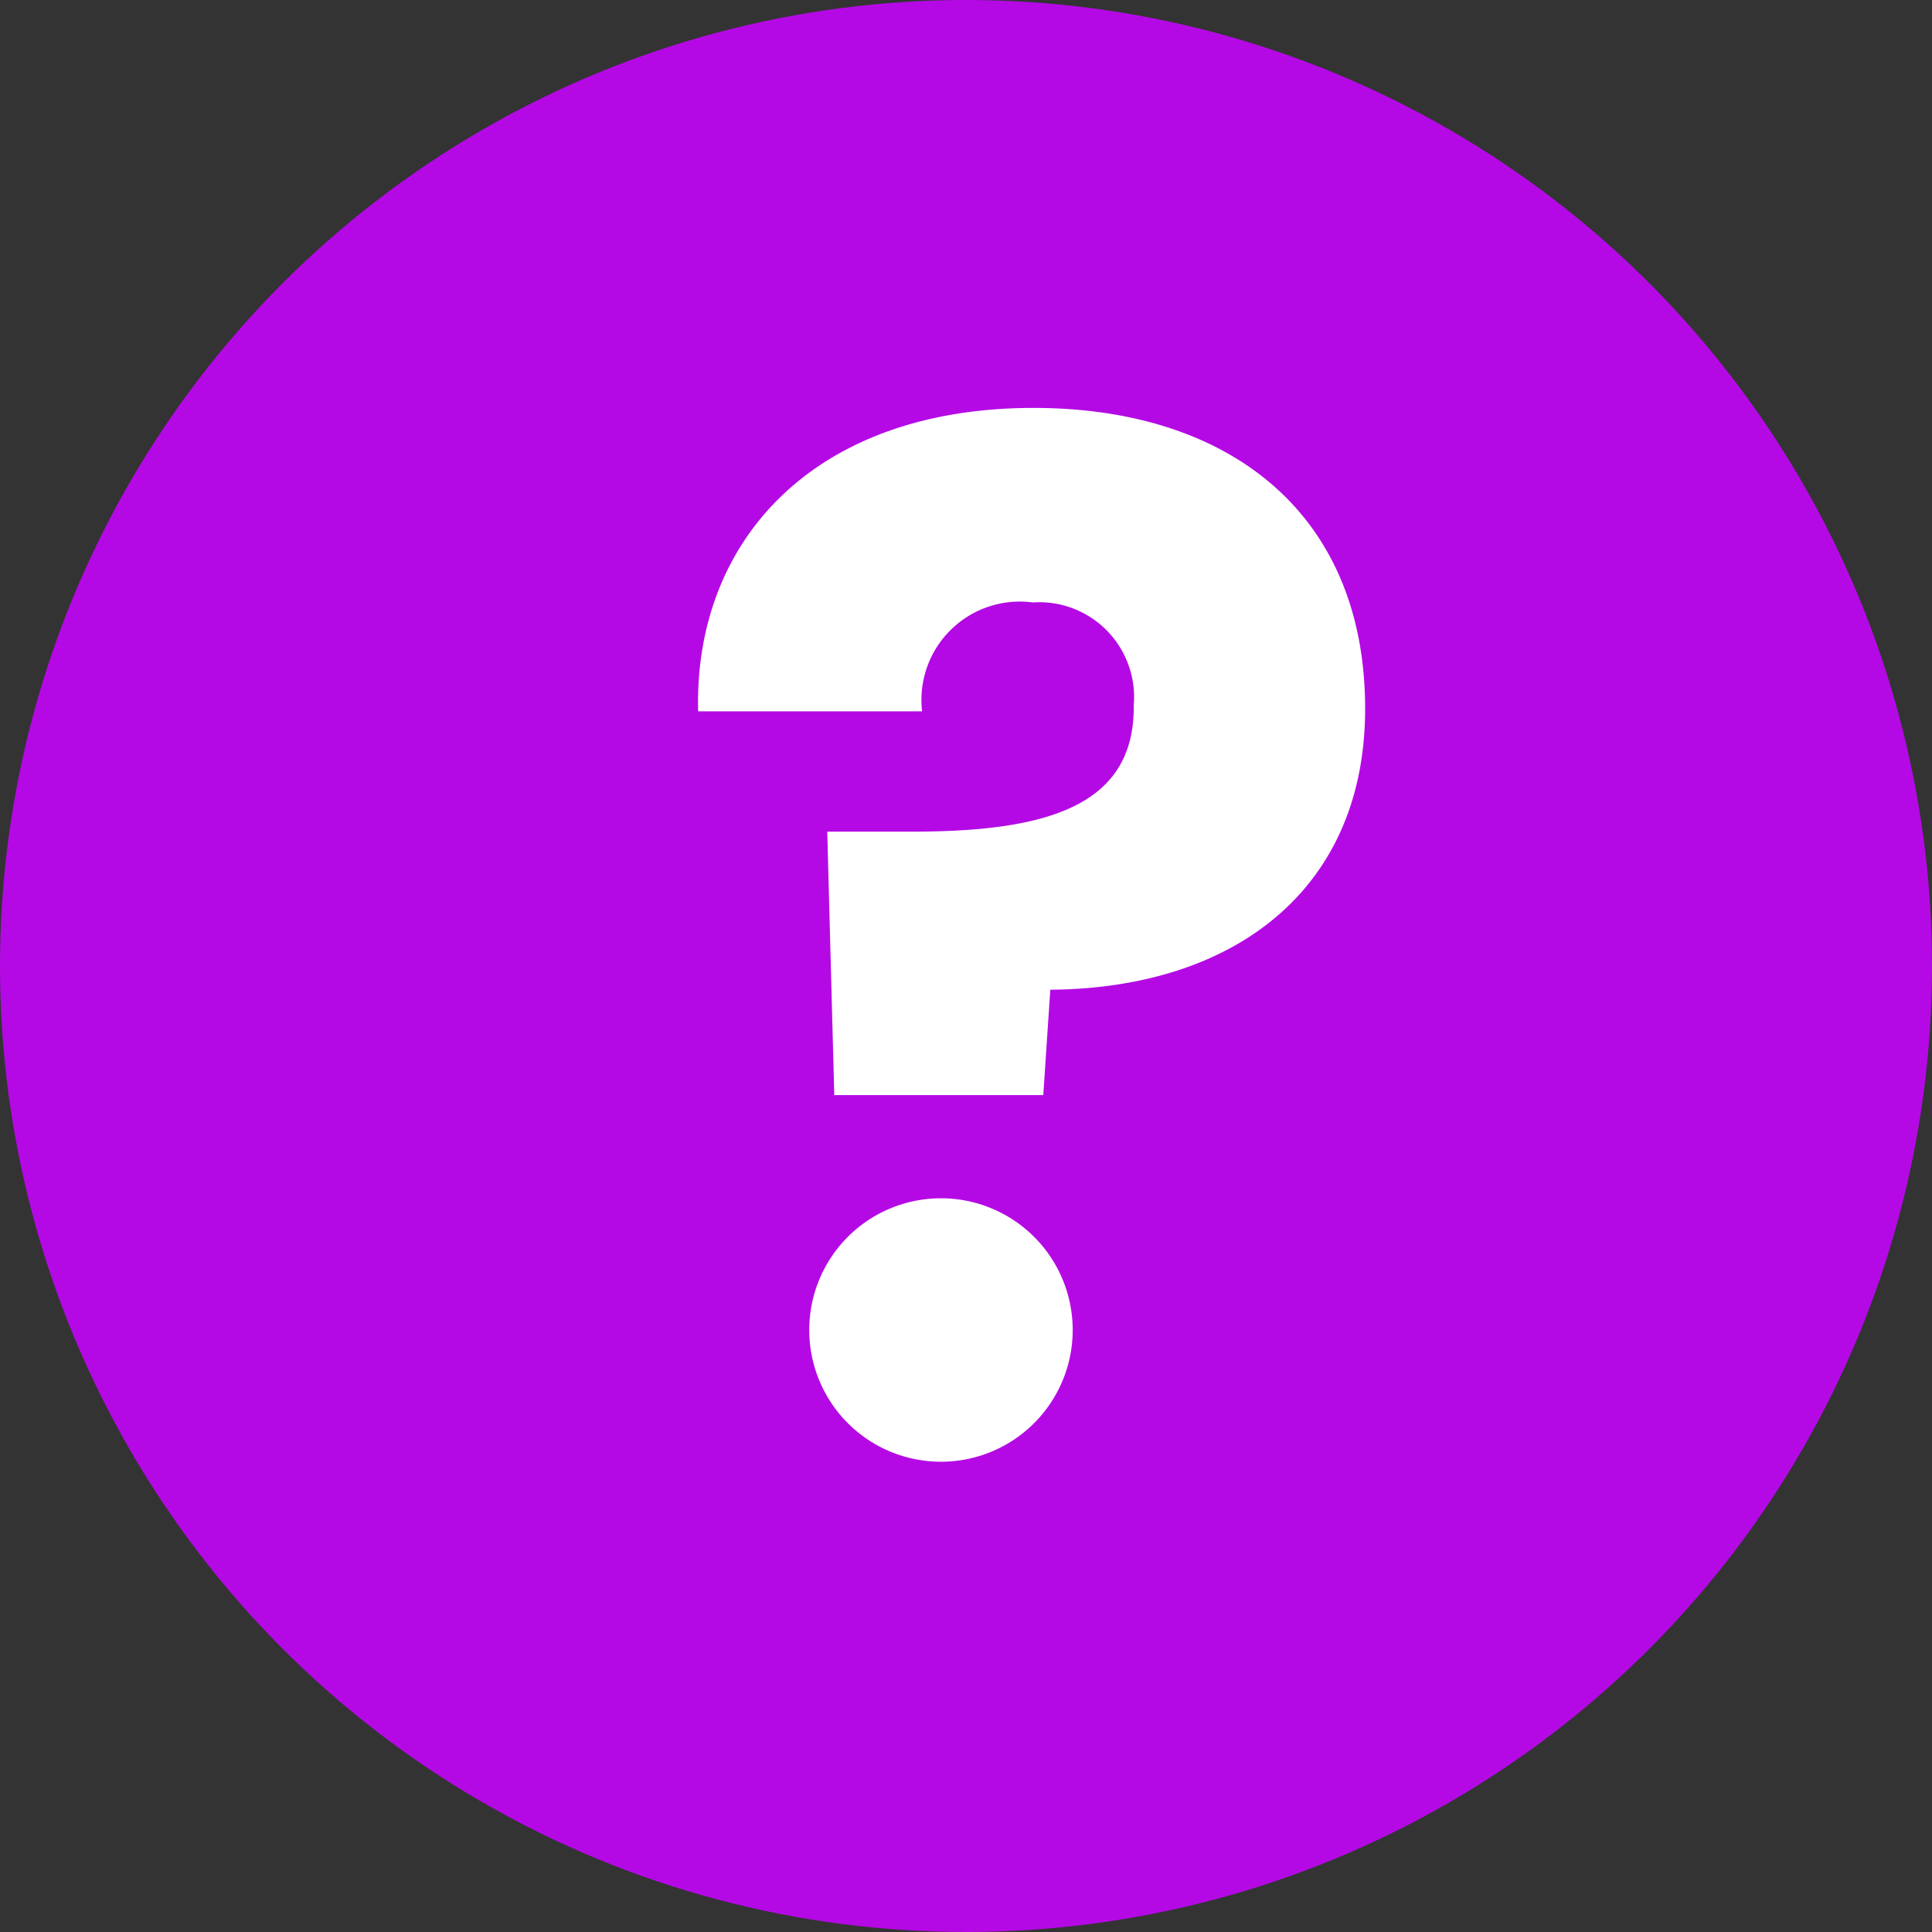
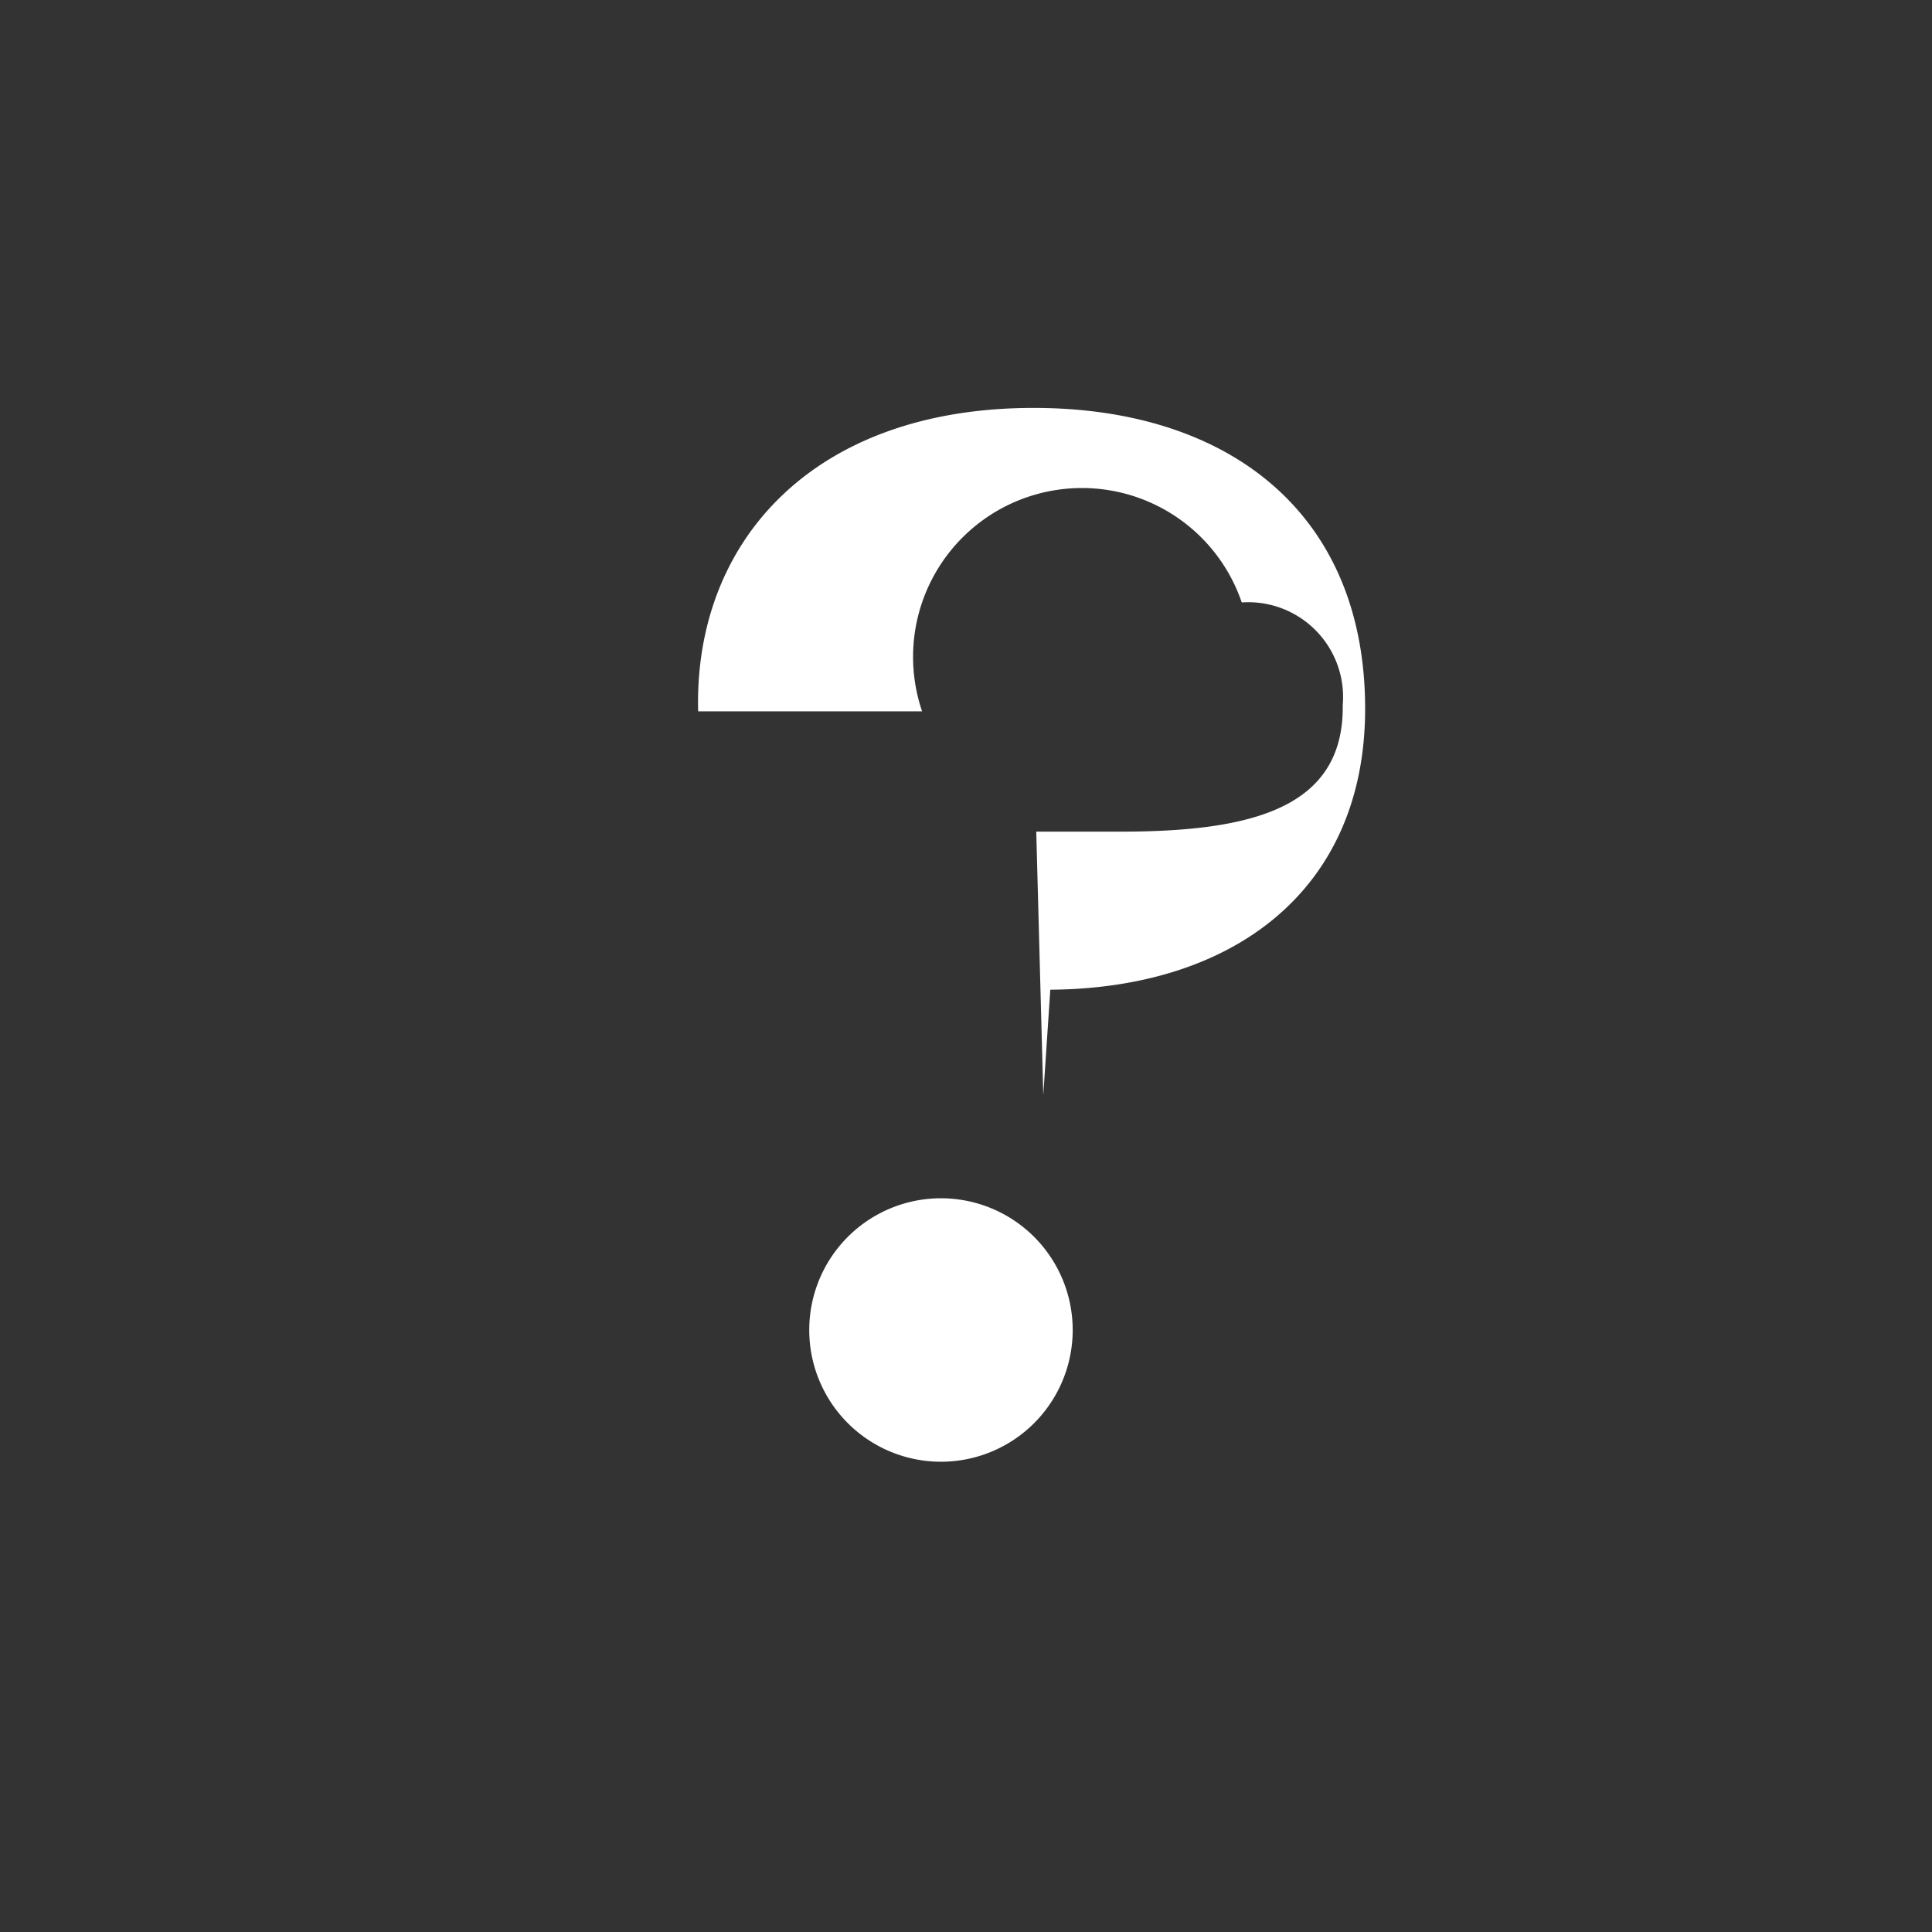
<svg xmlns="http://www.w3.org/2000/svg" viewBox="0 0 44 44">
  <rect x="0" y="0" width="44" height="44" fill="#333333" stroke="none" />
  <defs>
    <style>.cls-1{fill:#b409e5;}.cls-2{fill:#fff;}</style>
  </defs>
  <title>question-thunderball</title>
  <g id="Layer_2" data-name="Layer 2">
    <g id="Layer_1-2" data-name="Layer 1">
-       <circle class="cls-1" cx="22" cy="22" r="22" />
-       <path class="cls-2" d="M23.54,9.29c4.45,0,7.55,2.4,7.55,6.85,0,4.13-3,6.37-7.17,6.4l-.16,2.4H19l-.16-6h1.92c3,0,5.09-.54,5.06-2.88a2.16,2.16,0,0,0-2.3-2.34A2.24,2.24,0,0,0,21,16.2H15.9C15.8,12.36,18.49,9.29,23.54,9.29Zm-2.11,24a3,3,0,1,1,0-6,3,3,0,1,1,0,6Z" />
+       <path class="cls-2" d="M23.54,9.29c4.45,0,7.55,2.4,7.55,6.85,0,4.13-3,6.37-7.17,6.4l-.16,2.4l-.16-6h1.92c3,0,5.09-.54,5.06-2.88a2.16,2.16,0,0,0-2.3-2.34A2.24,2.24,0,0,0,21,16.2H15.9C15.8,12.36,18.49,9.29,23.54,9.29Zm-2.11,24a3,3,0,1,1,0-6,3,3,0,1,1,0,6Z" />
    </g>
  </g>
</svg>